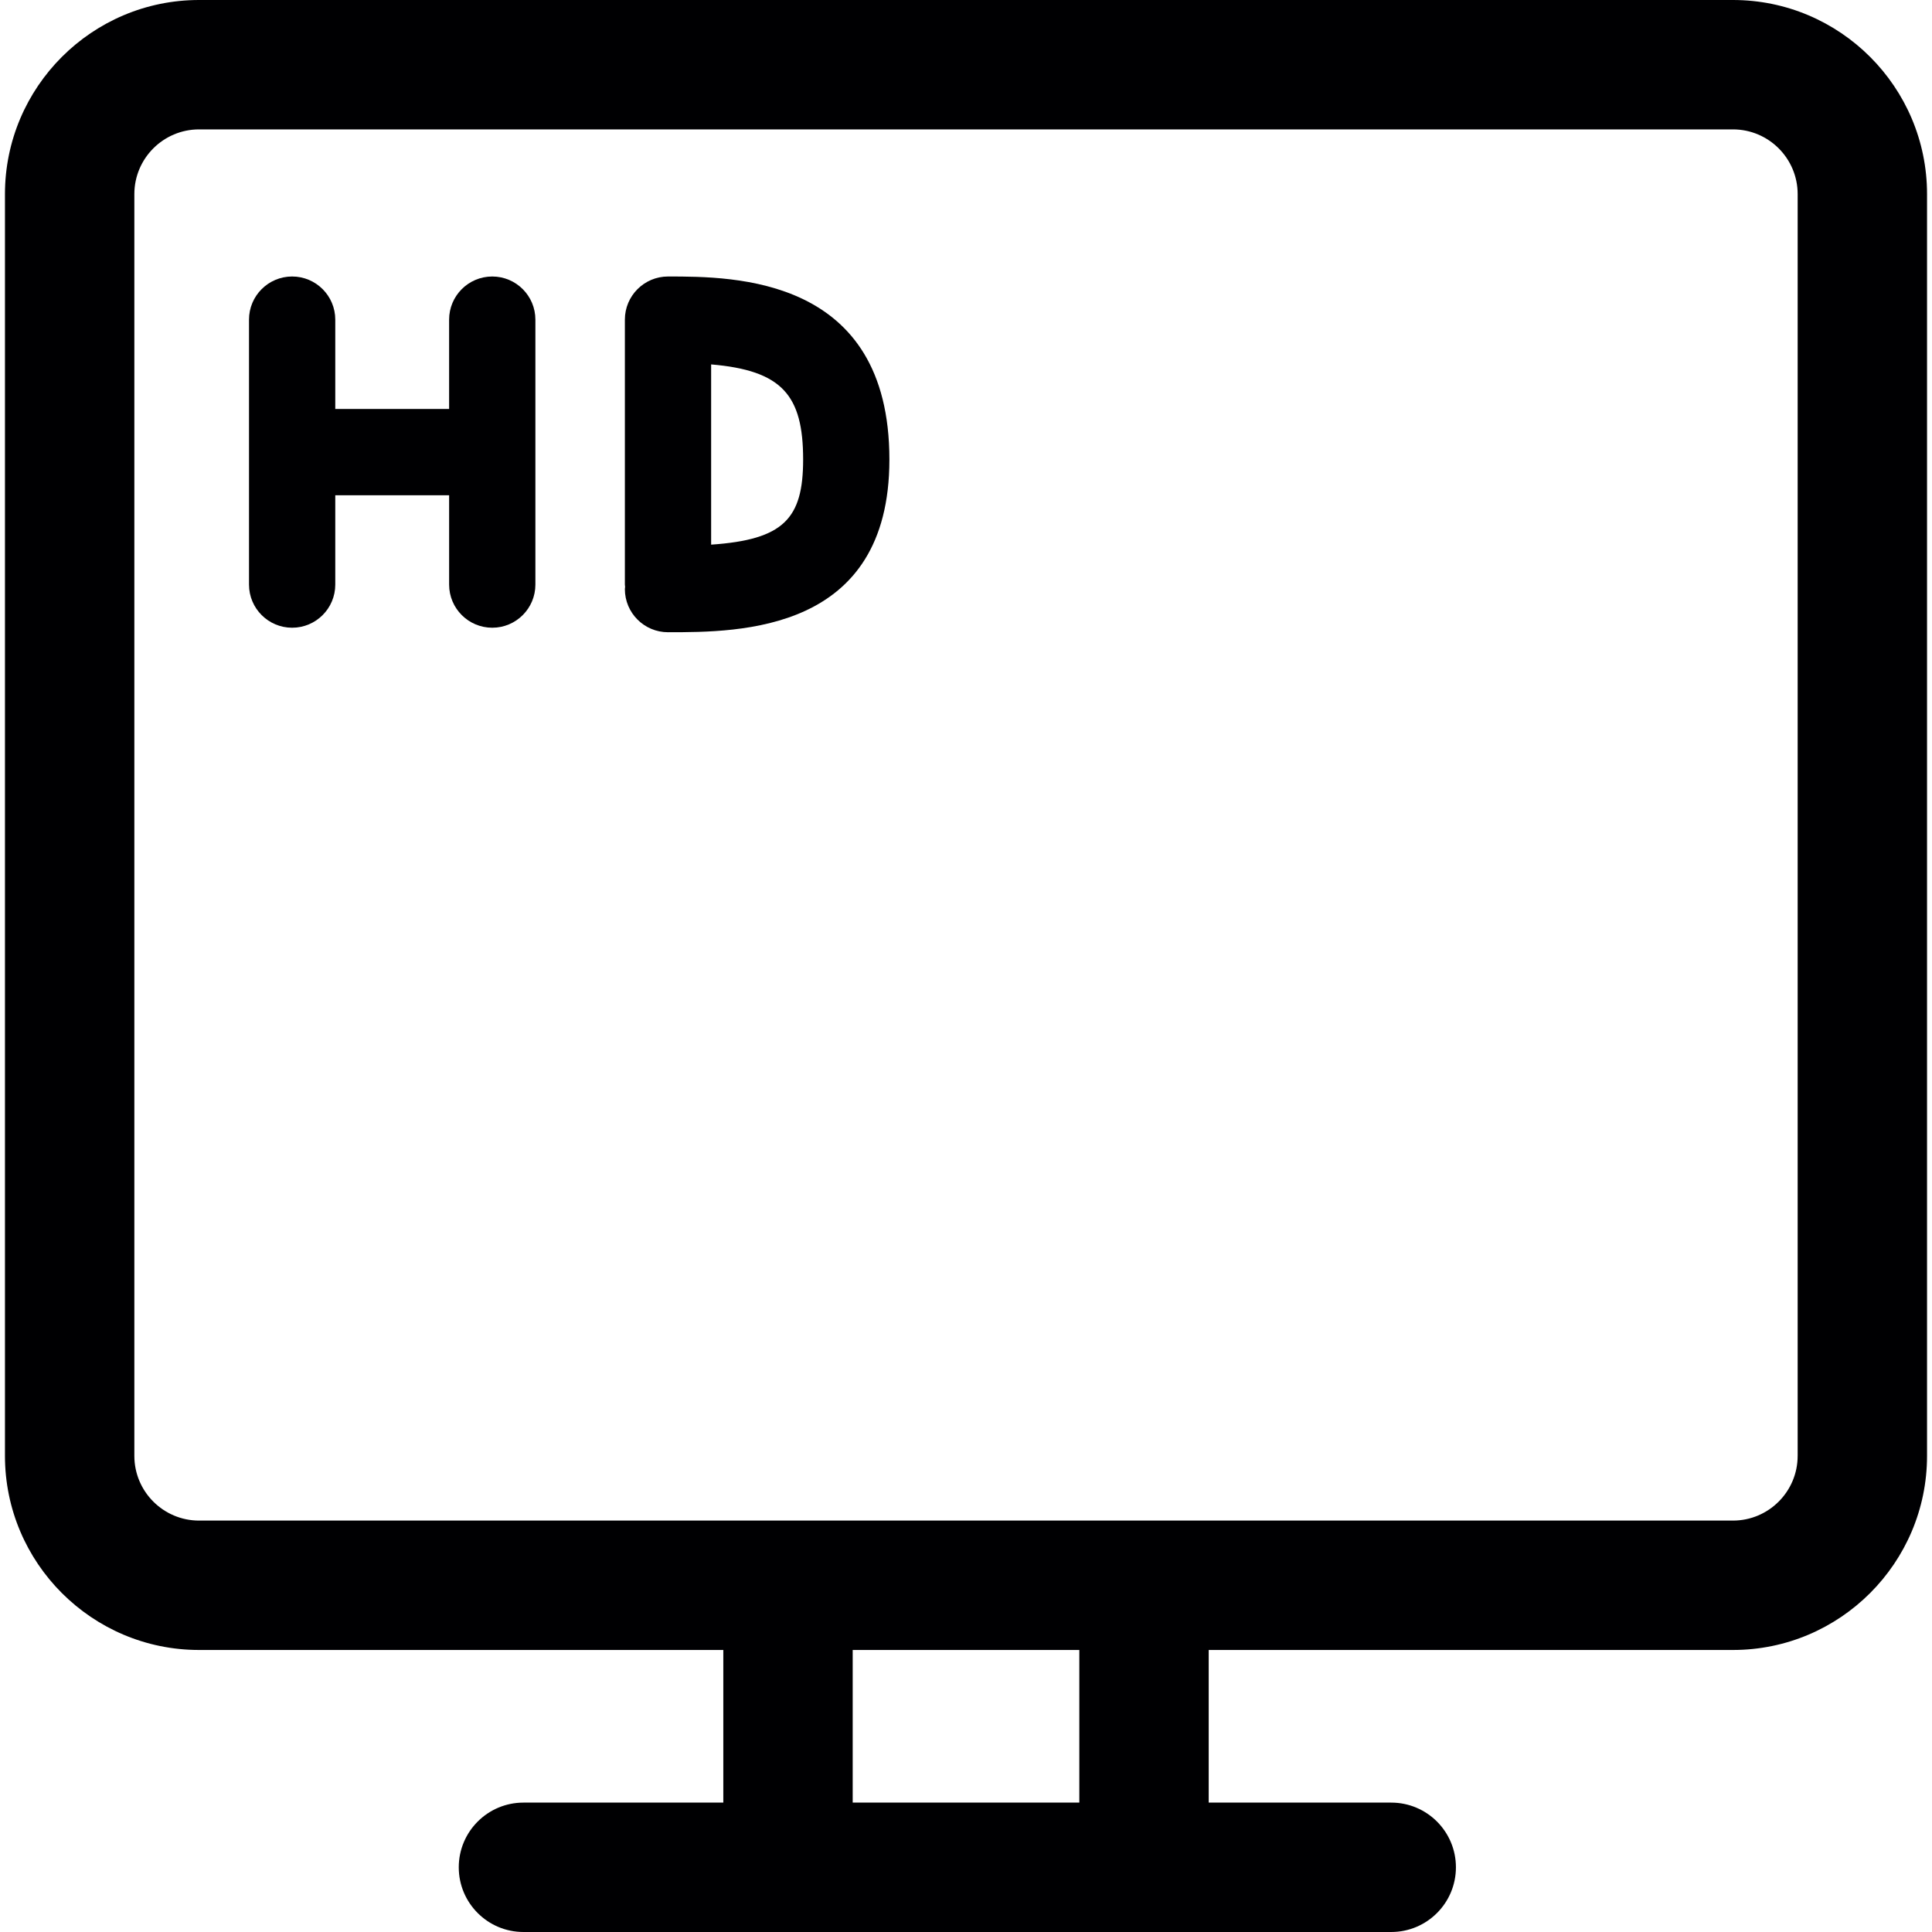
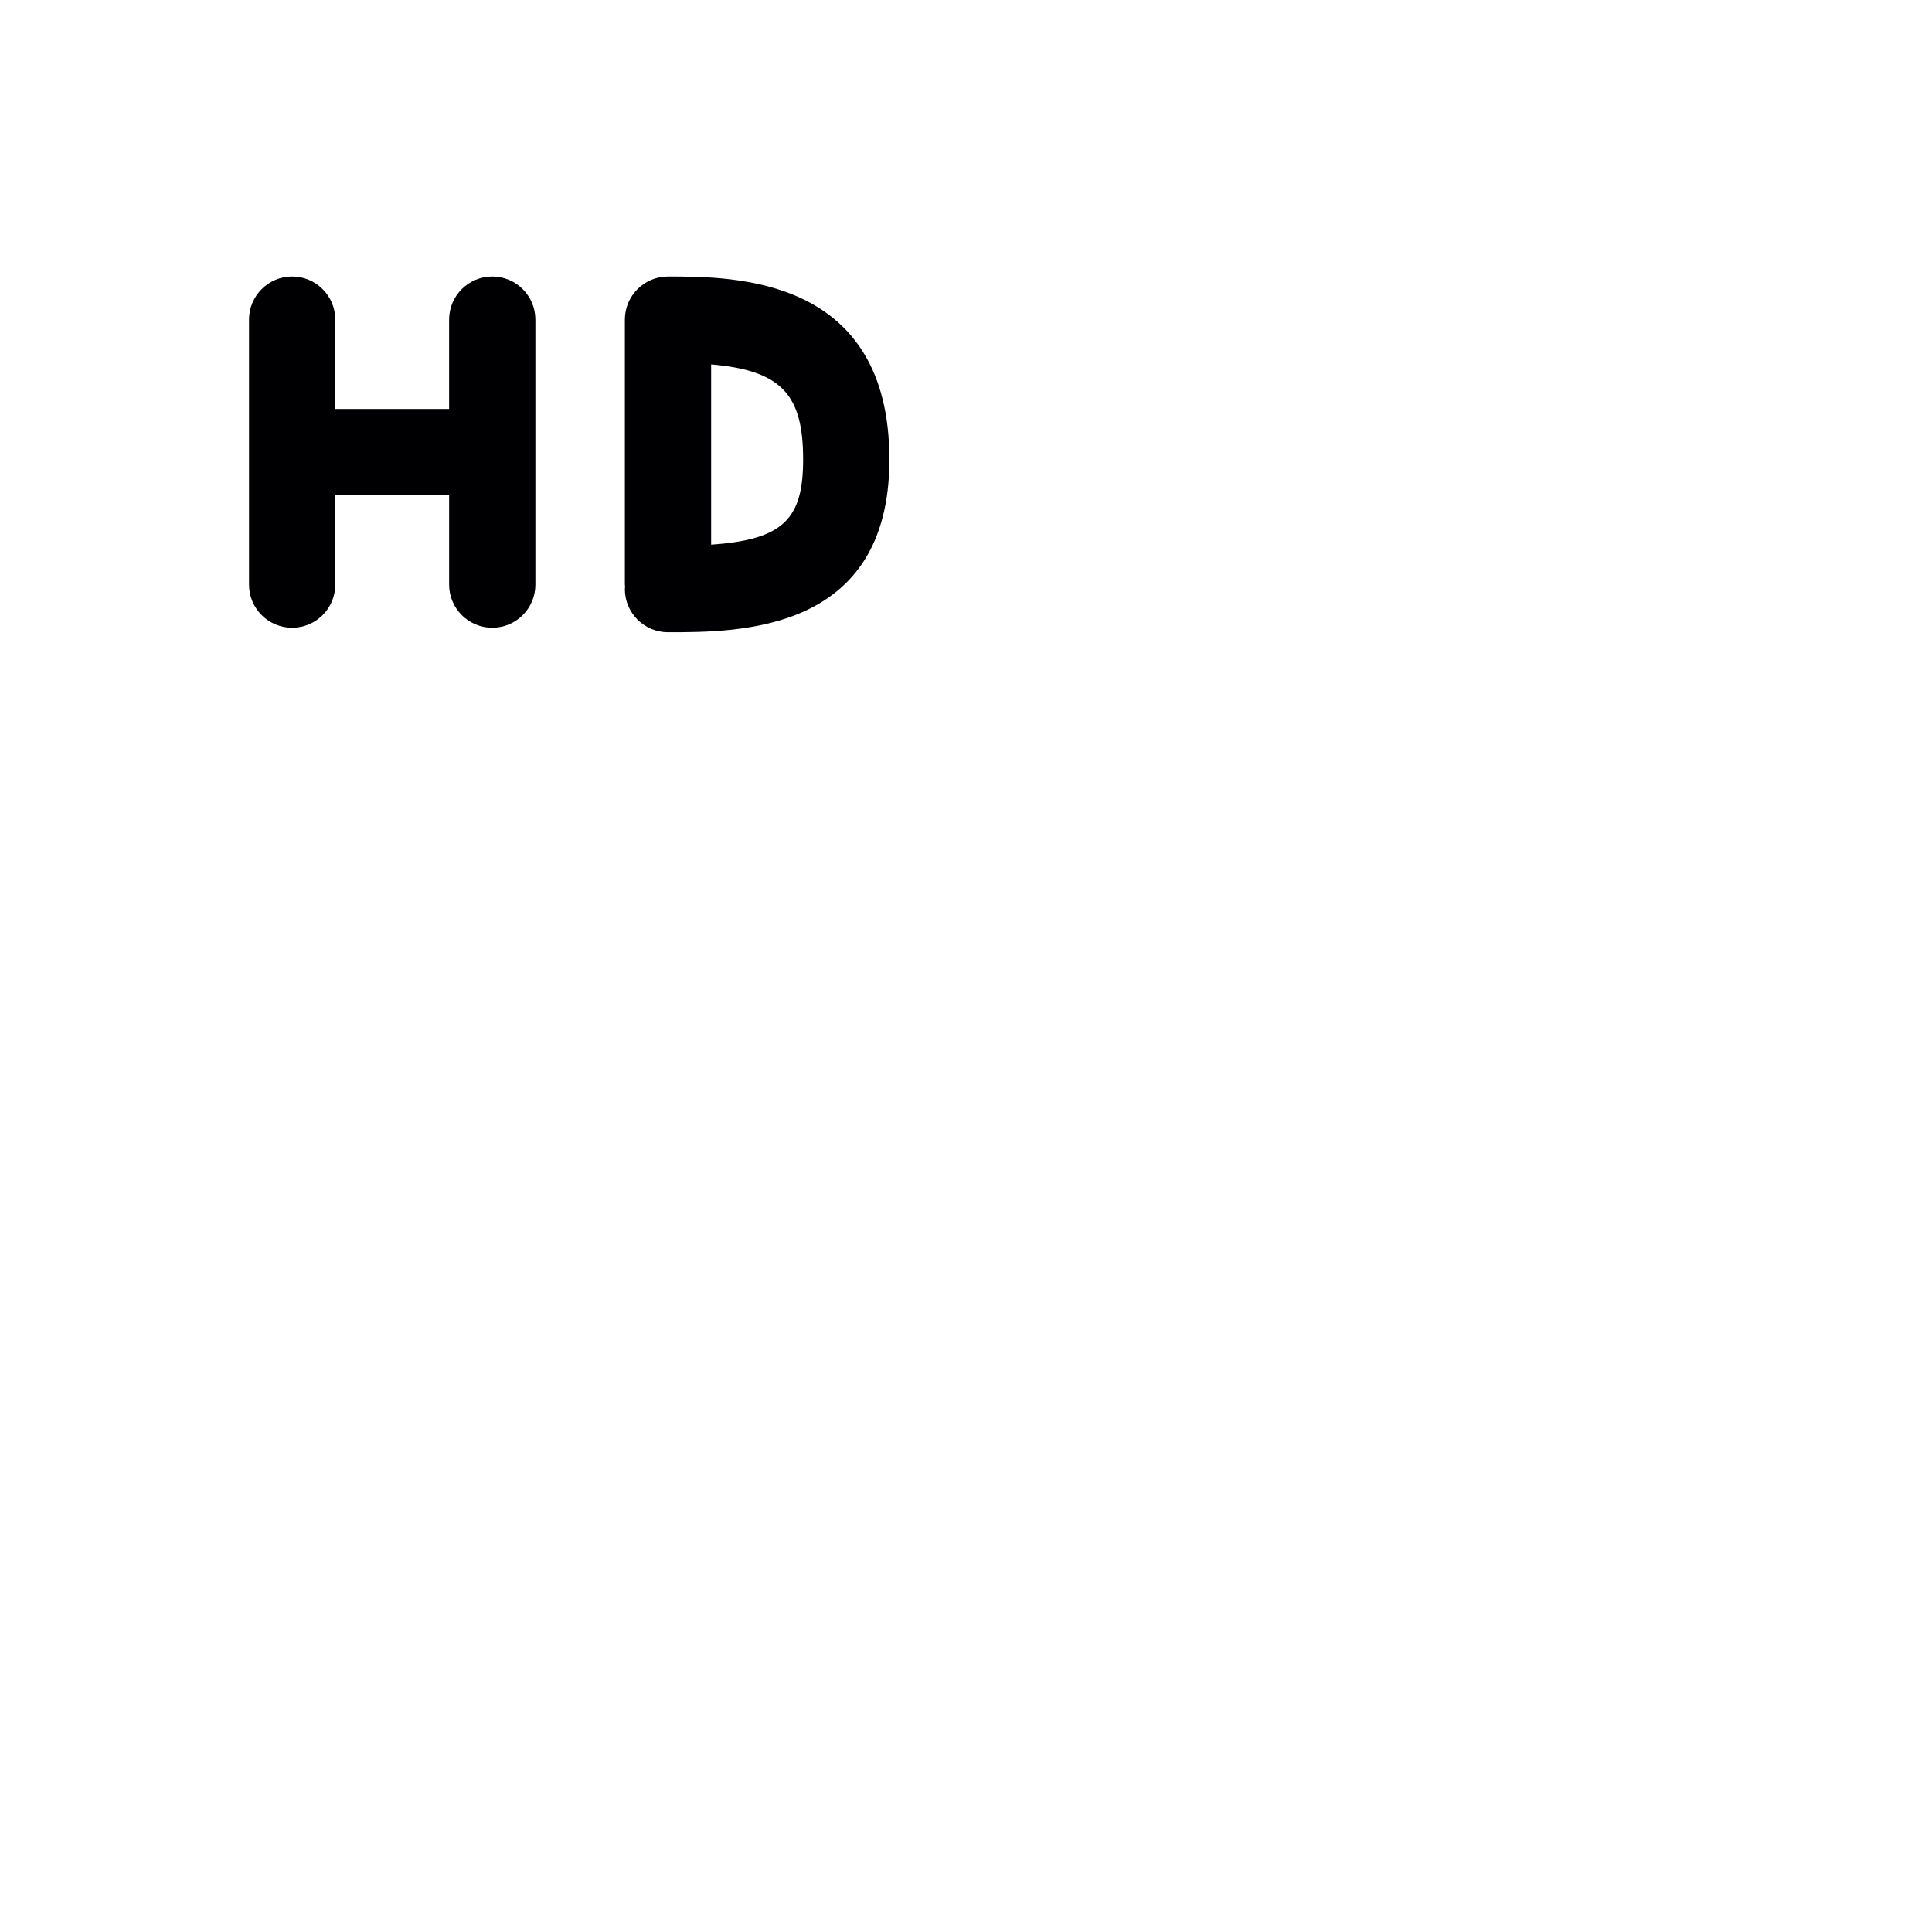
<svg xmlns="http://www.w3.org/2000/svg" height="800px" width="800px" version="1.1" id="Capa_1" viewBox="0 0 223.971 223.971" xml:space="preserve">
  <g>
-     <path style="fill:#000002;" d="M200.896,0H23.075c-12.407,0-22.5,10.093-22.5,22.5v146.277c0,12.407,10.093,22.5,22.5,22.5h60.776   v17.694H60.683c-4.142,0-7.5,3.358-7.5,7.5c0,4.142,3.358,7.5,7.5,7.5h23.167h56.272h21.159c4.142,0,7.5-3.358,7.5-7.5   c0-4.142-3.358-7.5-7.5-7.5h-21.159v-17.694h60.774c12.407,0,22.5-10.093,22.5-22.5V22.5C223.396,10.093,213.303,0,200.896,0z    M125.123,208.971H98.851v-17.694h26.272V208.971z M208.396,168.777c0,4.136-3.364,7.5-7.5,7.5h-60.774H83.851H23.075   c-4.135,0-7.5-3.364-7.5-7.5V22.5c0-4.136,3.365-7.5,7.5-7.5h177.822c4.136,0,7.5,3.364,7.5,7.5V168.777z" />
    <path style="fill:#000002;" d="M57.065,32.054c-2.761,0-5,2.239-5,5v10.358H38.867V37.054c0-2.761-2.239-5-5-5s-5,2.239-5,5V67.77   c0,2.761,2.239,5,5,5s5-2.239,5-5V57.412h13.199V67.77c0,2.761,2.239,5,5,5c2.761,0,5-2.239,5-5V37.054   C62.065,34.292,59.827,32.054,57.065,32.054z" />
    <path style="fill:#000002;" d="M77.44,32.054c-2.761,0-5,2.239-5,5V67.77c0,0.089,0.021,0.172,0.026,0.261   c-0.005,0.088-0.026,0.171-0.026,0.261c0,2.761,2.239,5,5,5c8.331,0,25.665,0,25.665-20.02   C103.105,32.054,85.121,32.054,77.44,32.054z M82.44,63.139V42.245c8.224,0.702,10.665,3.564,10.665,11.026   C93.105,60.123,90.857,62.562,82.44,63.139z" />
  </g>
</svg>